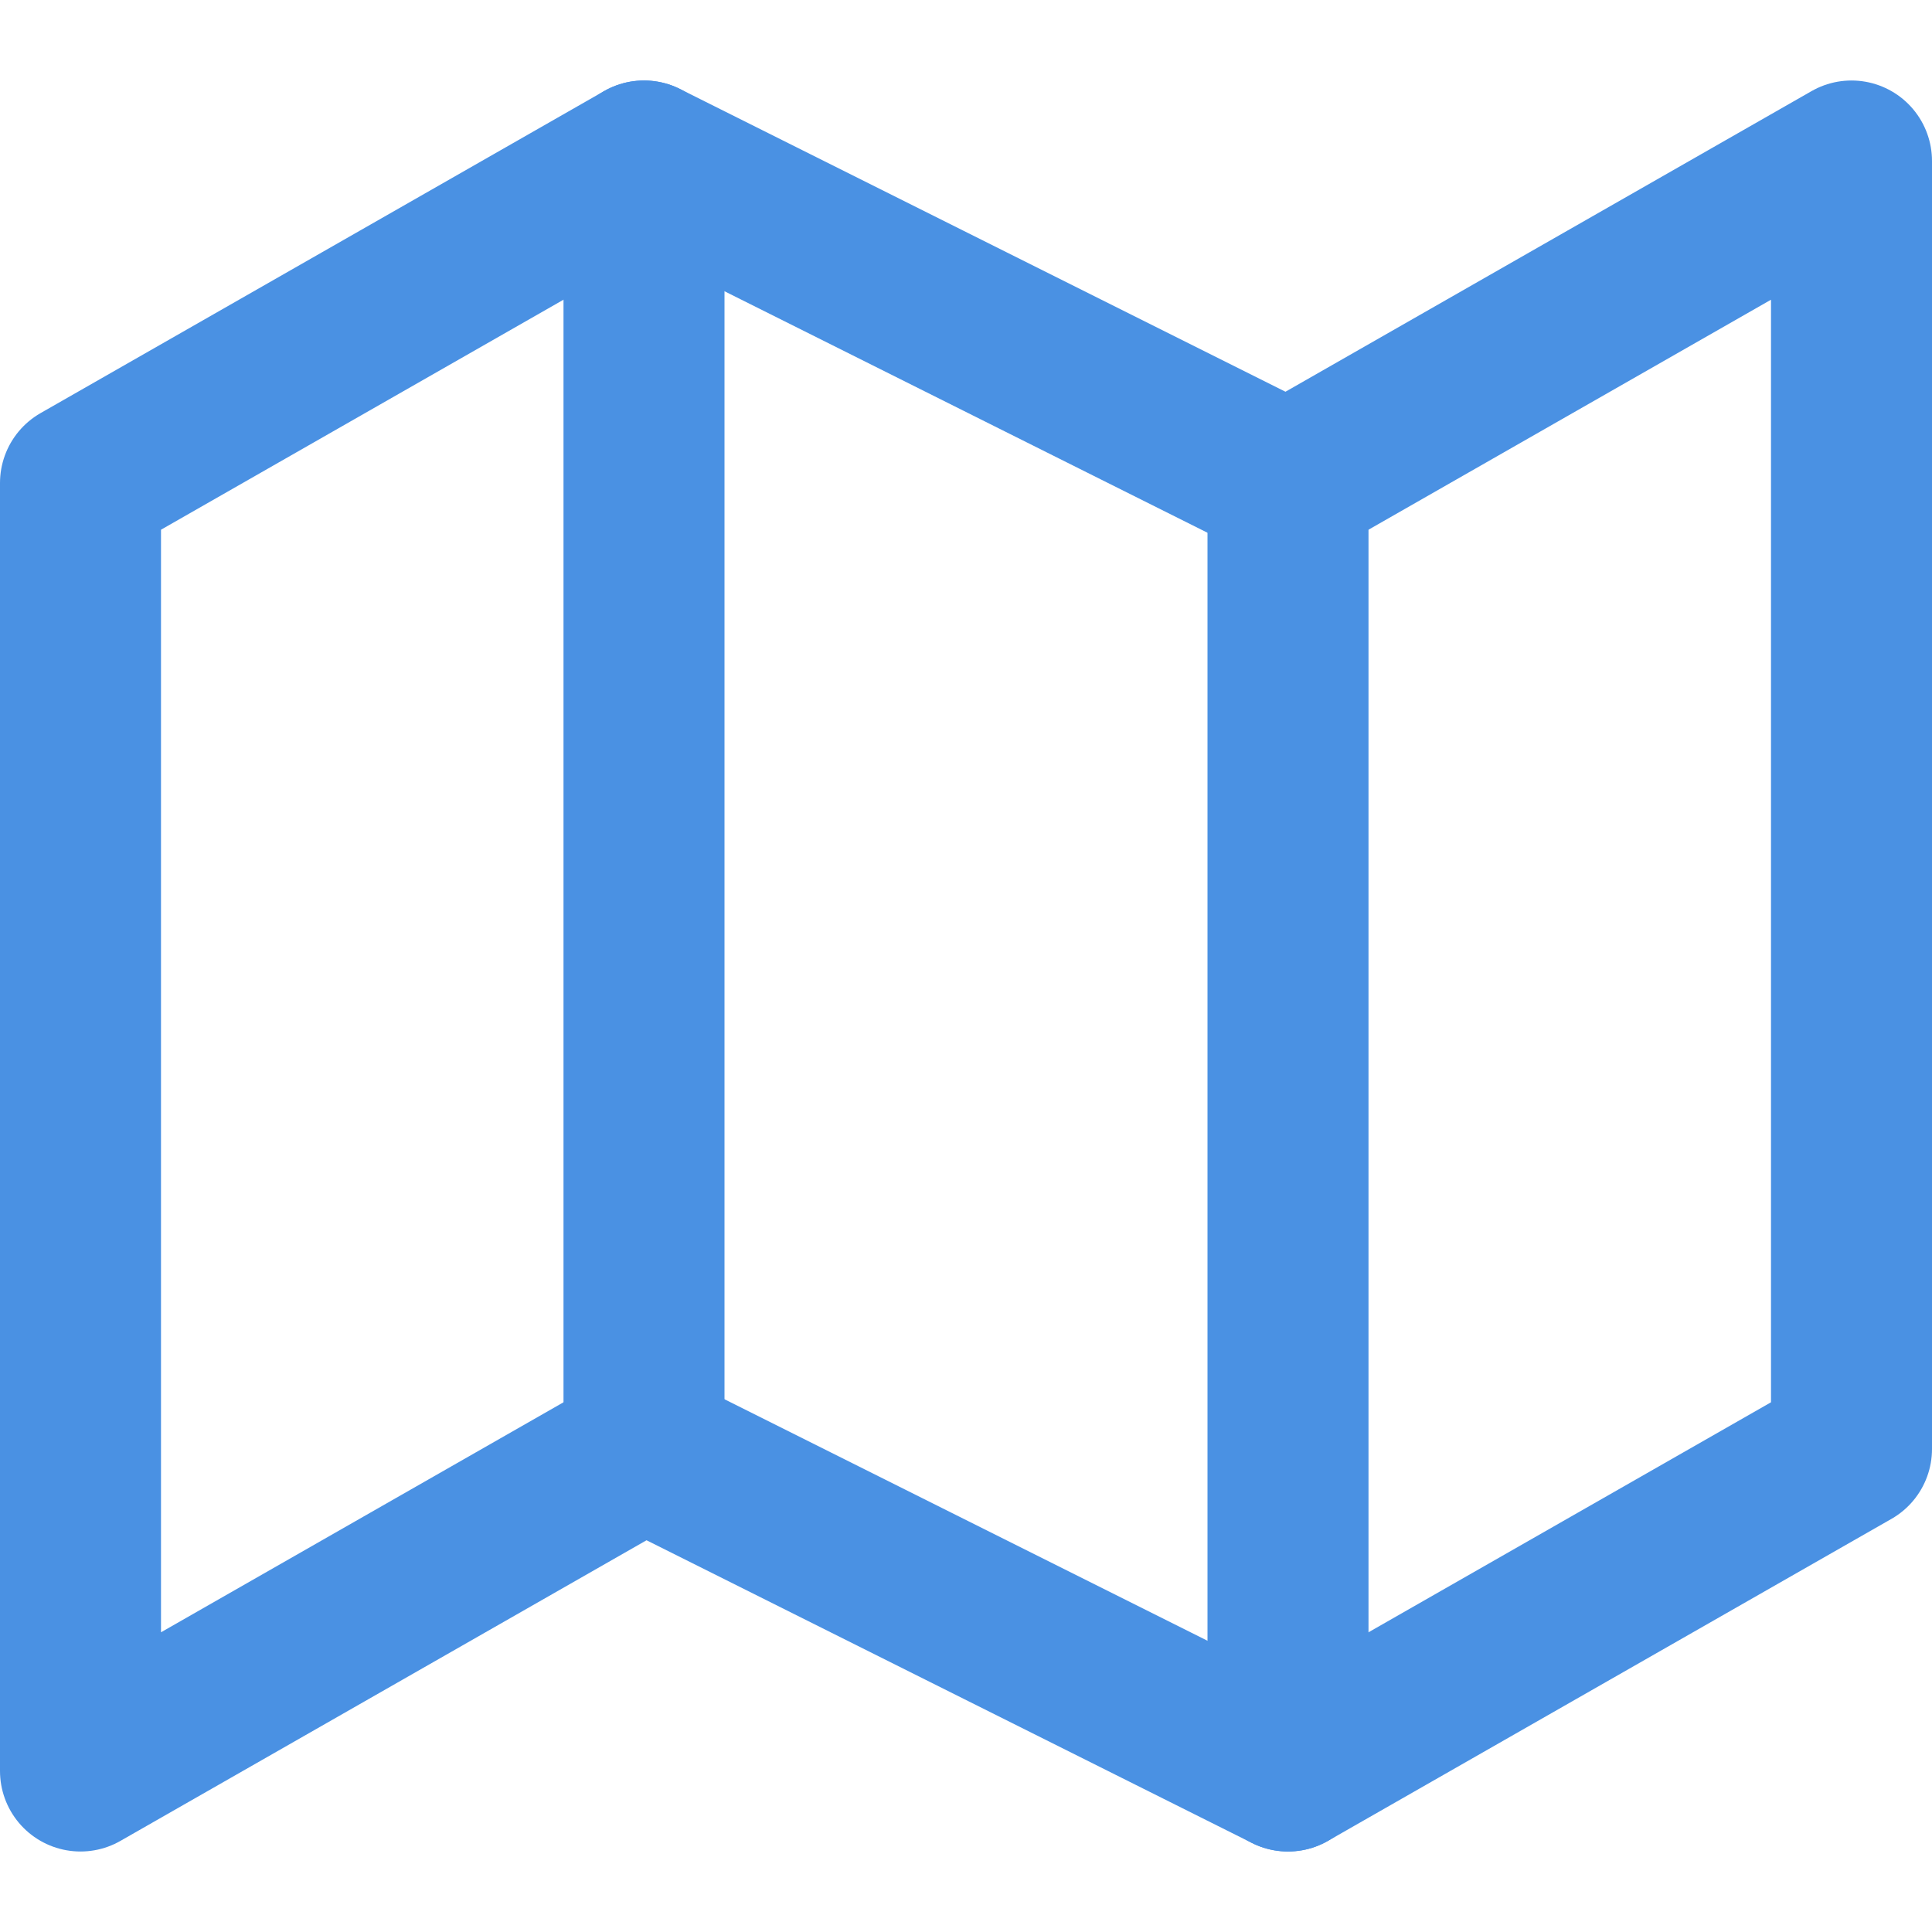
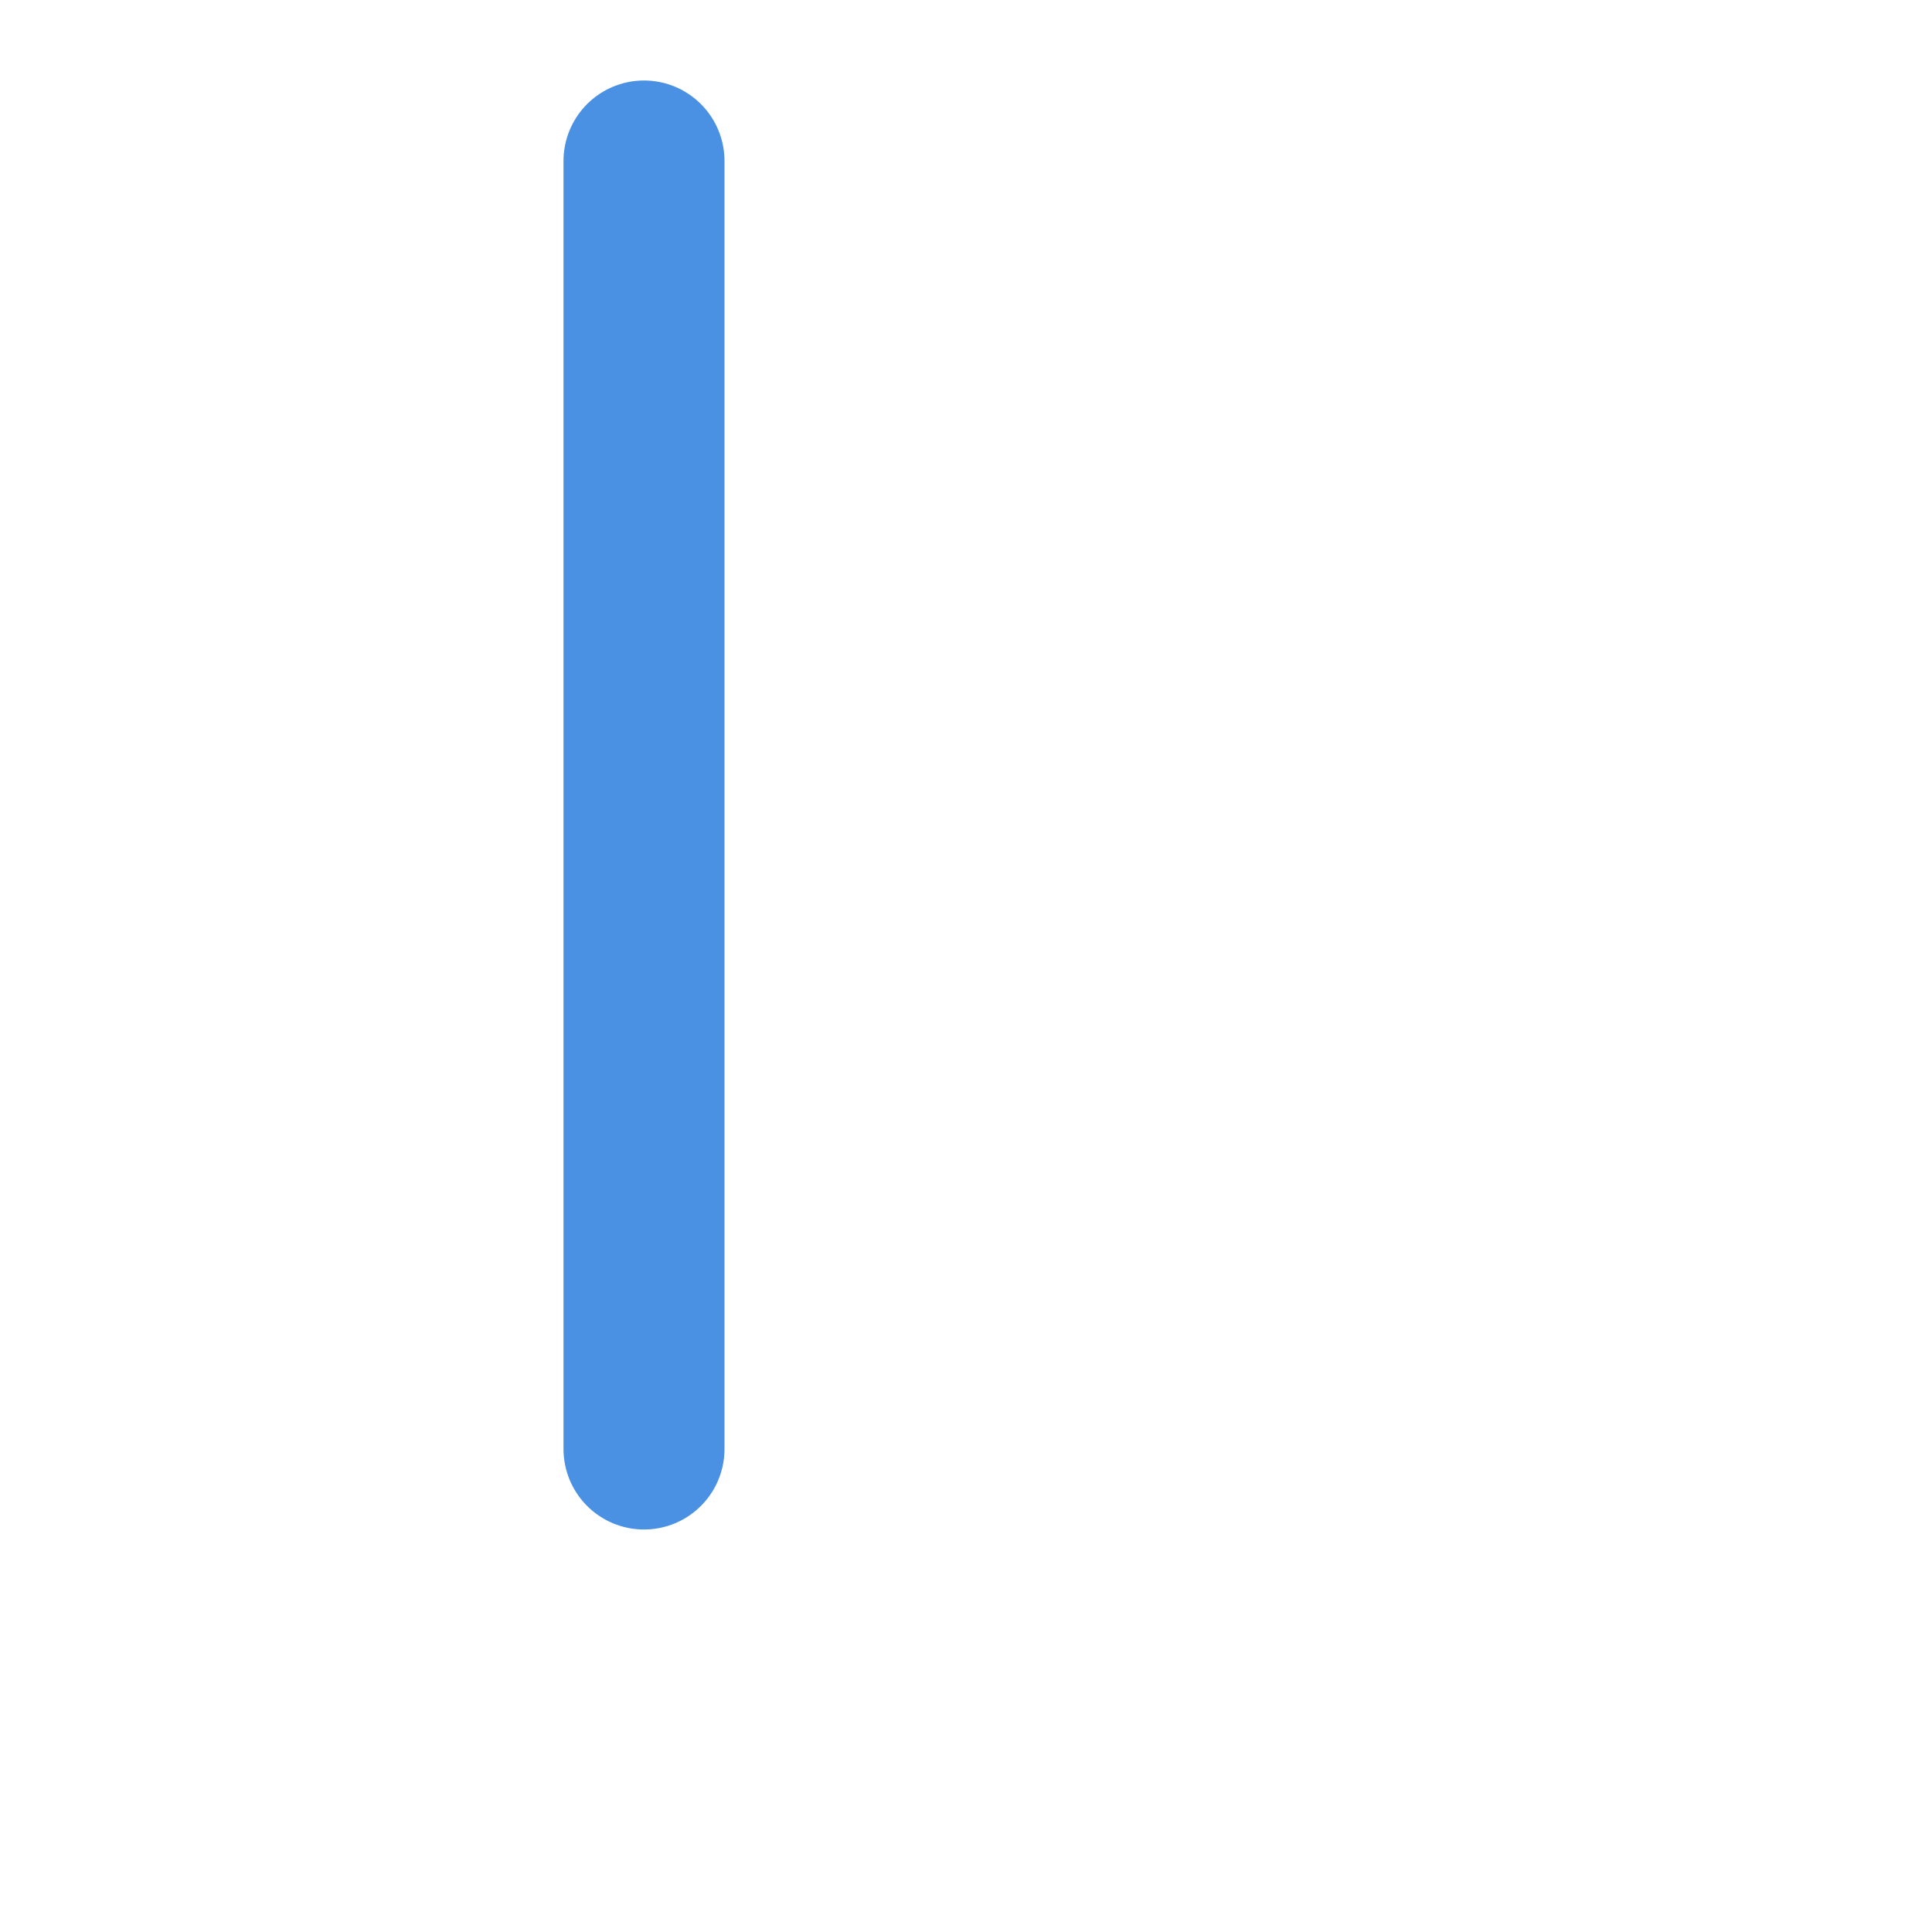
<svg xmlns="http://www.w3.org/2000/svg" width="60" height="60" viewBox="0 0 60 60" fill="none">
-   <path d="M2.5 15V55L20 45L40 55L57.5 45V5L40 15L20 5L2.5 15Z" stroke="#4A91E3" stroke-width="5" stroke-linecap="round" stroke-linejoin="round" />
  <path d="M20 5V45" stroke="#4A91E3" stroke-width="5" stroke-linecap="round" stroke-linejoin="round" />
-   <path d="M40 15V55" stroke="#4A91E3" stroke-width="5" stroke-linecap="round" stroke-linejoin="round" />
</svg>